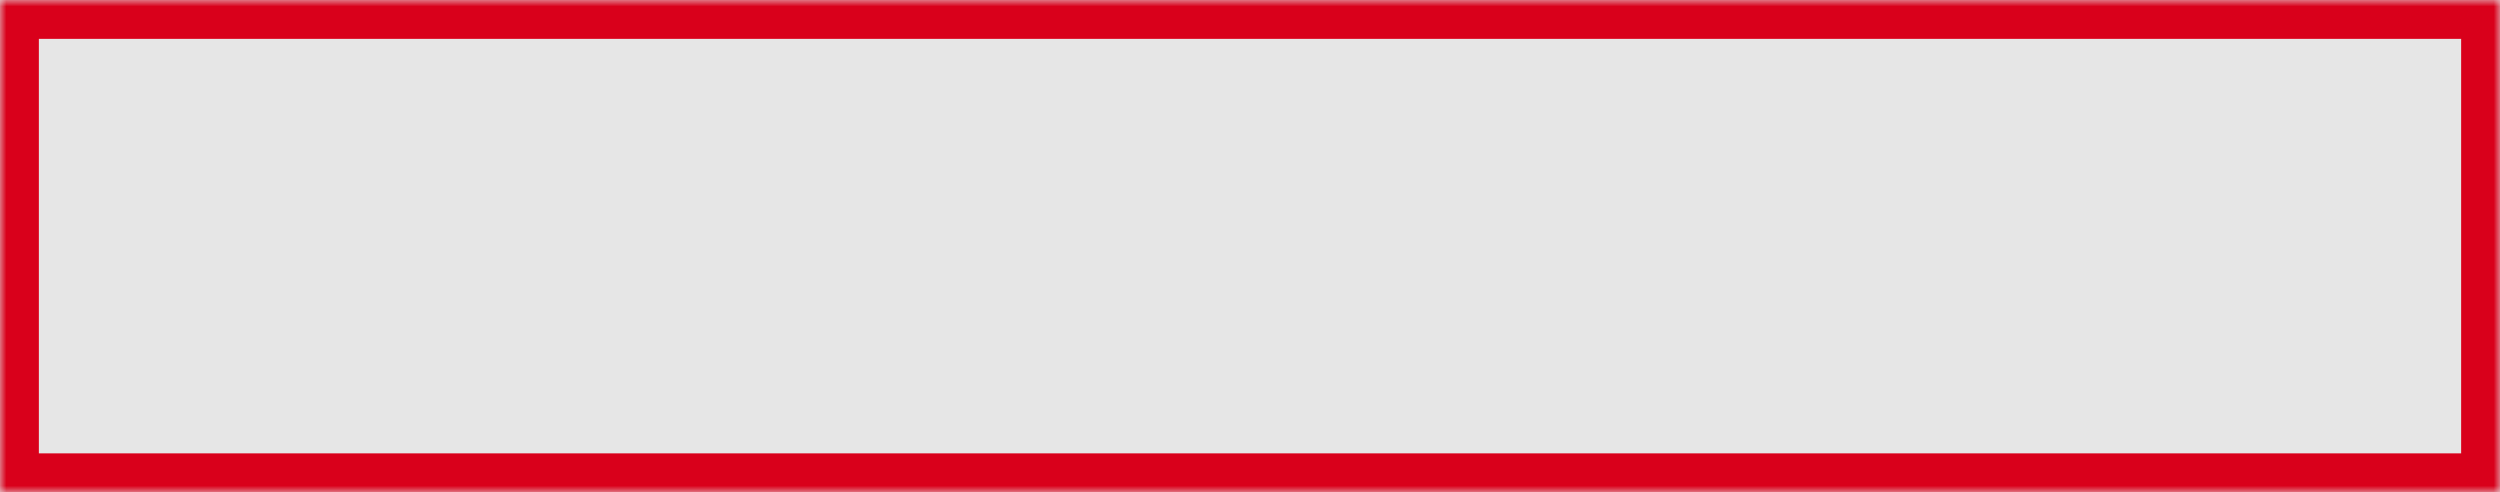
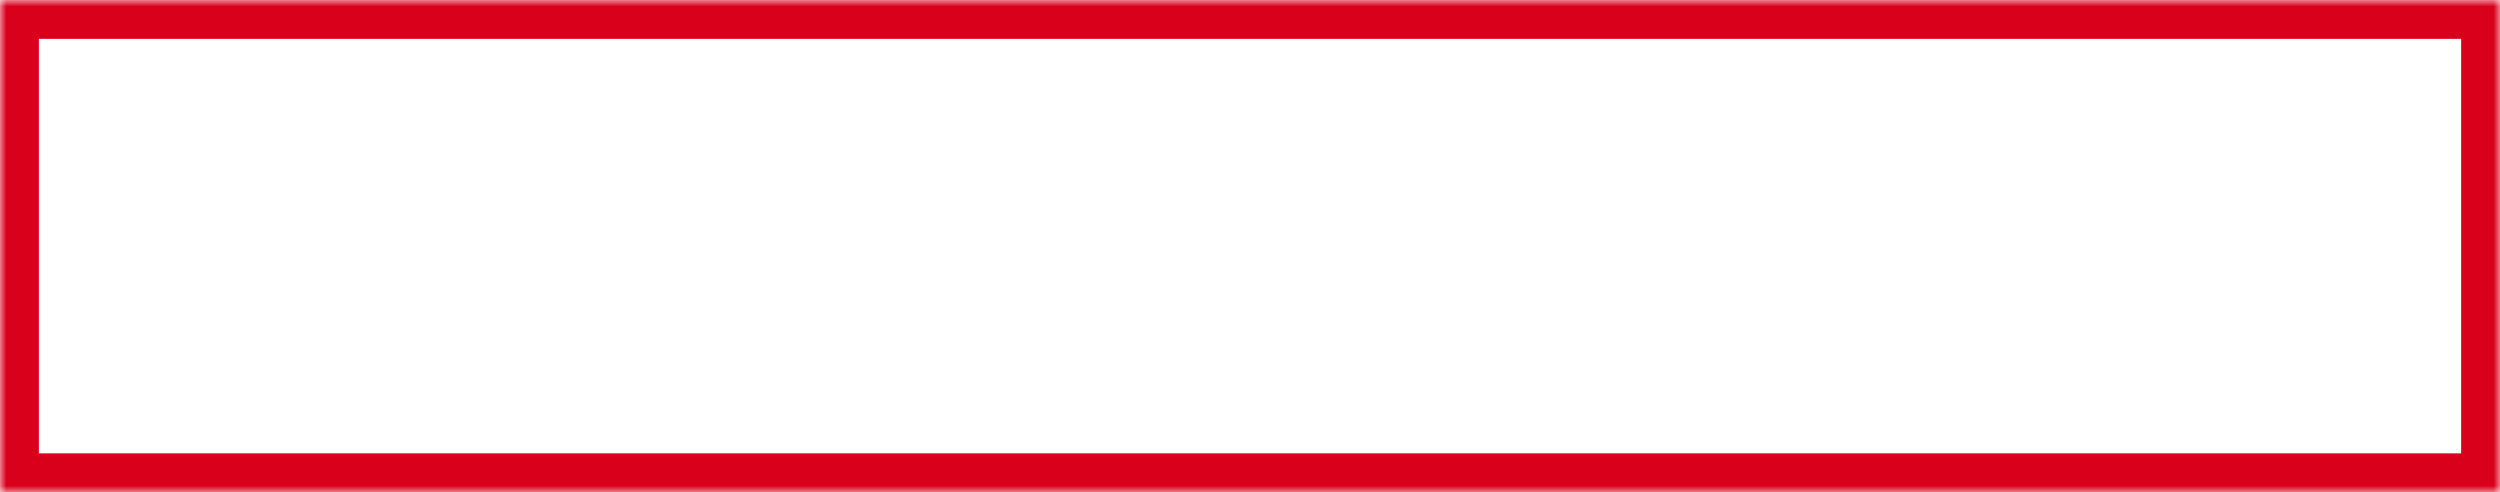
<svg xmlns="http://www.w3.org/2000/svg" version="1.1" width="193px" height="38px">
  <defs>
    <mask fill="white" id="clip2">
      <path d="M 0 38  L 0 0  L 94.571 0  L 193 0  L 193 38  L 0 38  Z " fill-rule="evenodd" />
    </mask>
  </defs>
  <g transform="matrix(1 0 0 1 -2244 -1483 )">
-     <path d="M 0 38  L 0 0  L 94.571 0  L 193 0  L 193 38  L 0 38  Z " fill-rule="nonzero" fill="#e6e6e6" stroke="none" transform="matrix(1 0 0 1 2244 1483 )" />
    <path d="M 0 38  L 0 0  L 94.571 0  L 193 0  L 193 38  L 0 38  Z " stroke-width="6" stroke="#d9001b" fill="none" transform="matrix(1 0 0 1 2244 1483 )" mask="url(#clip2)" />
  </g>
</svg>